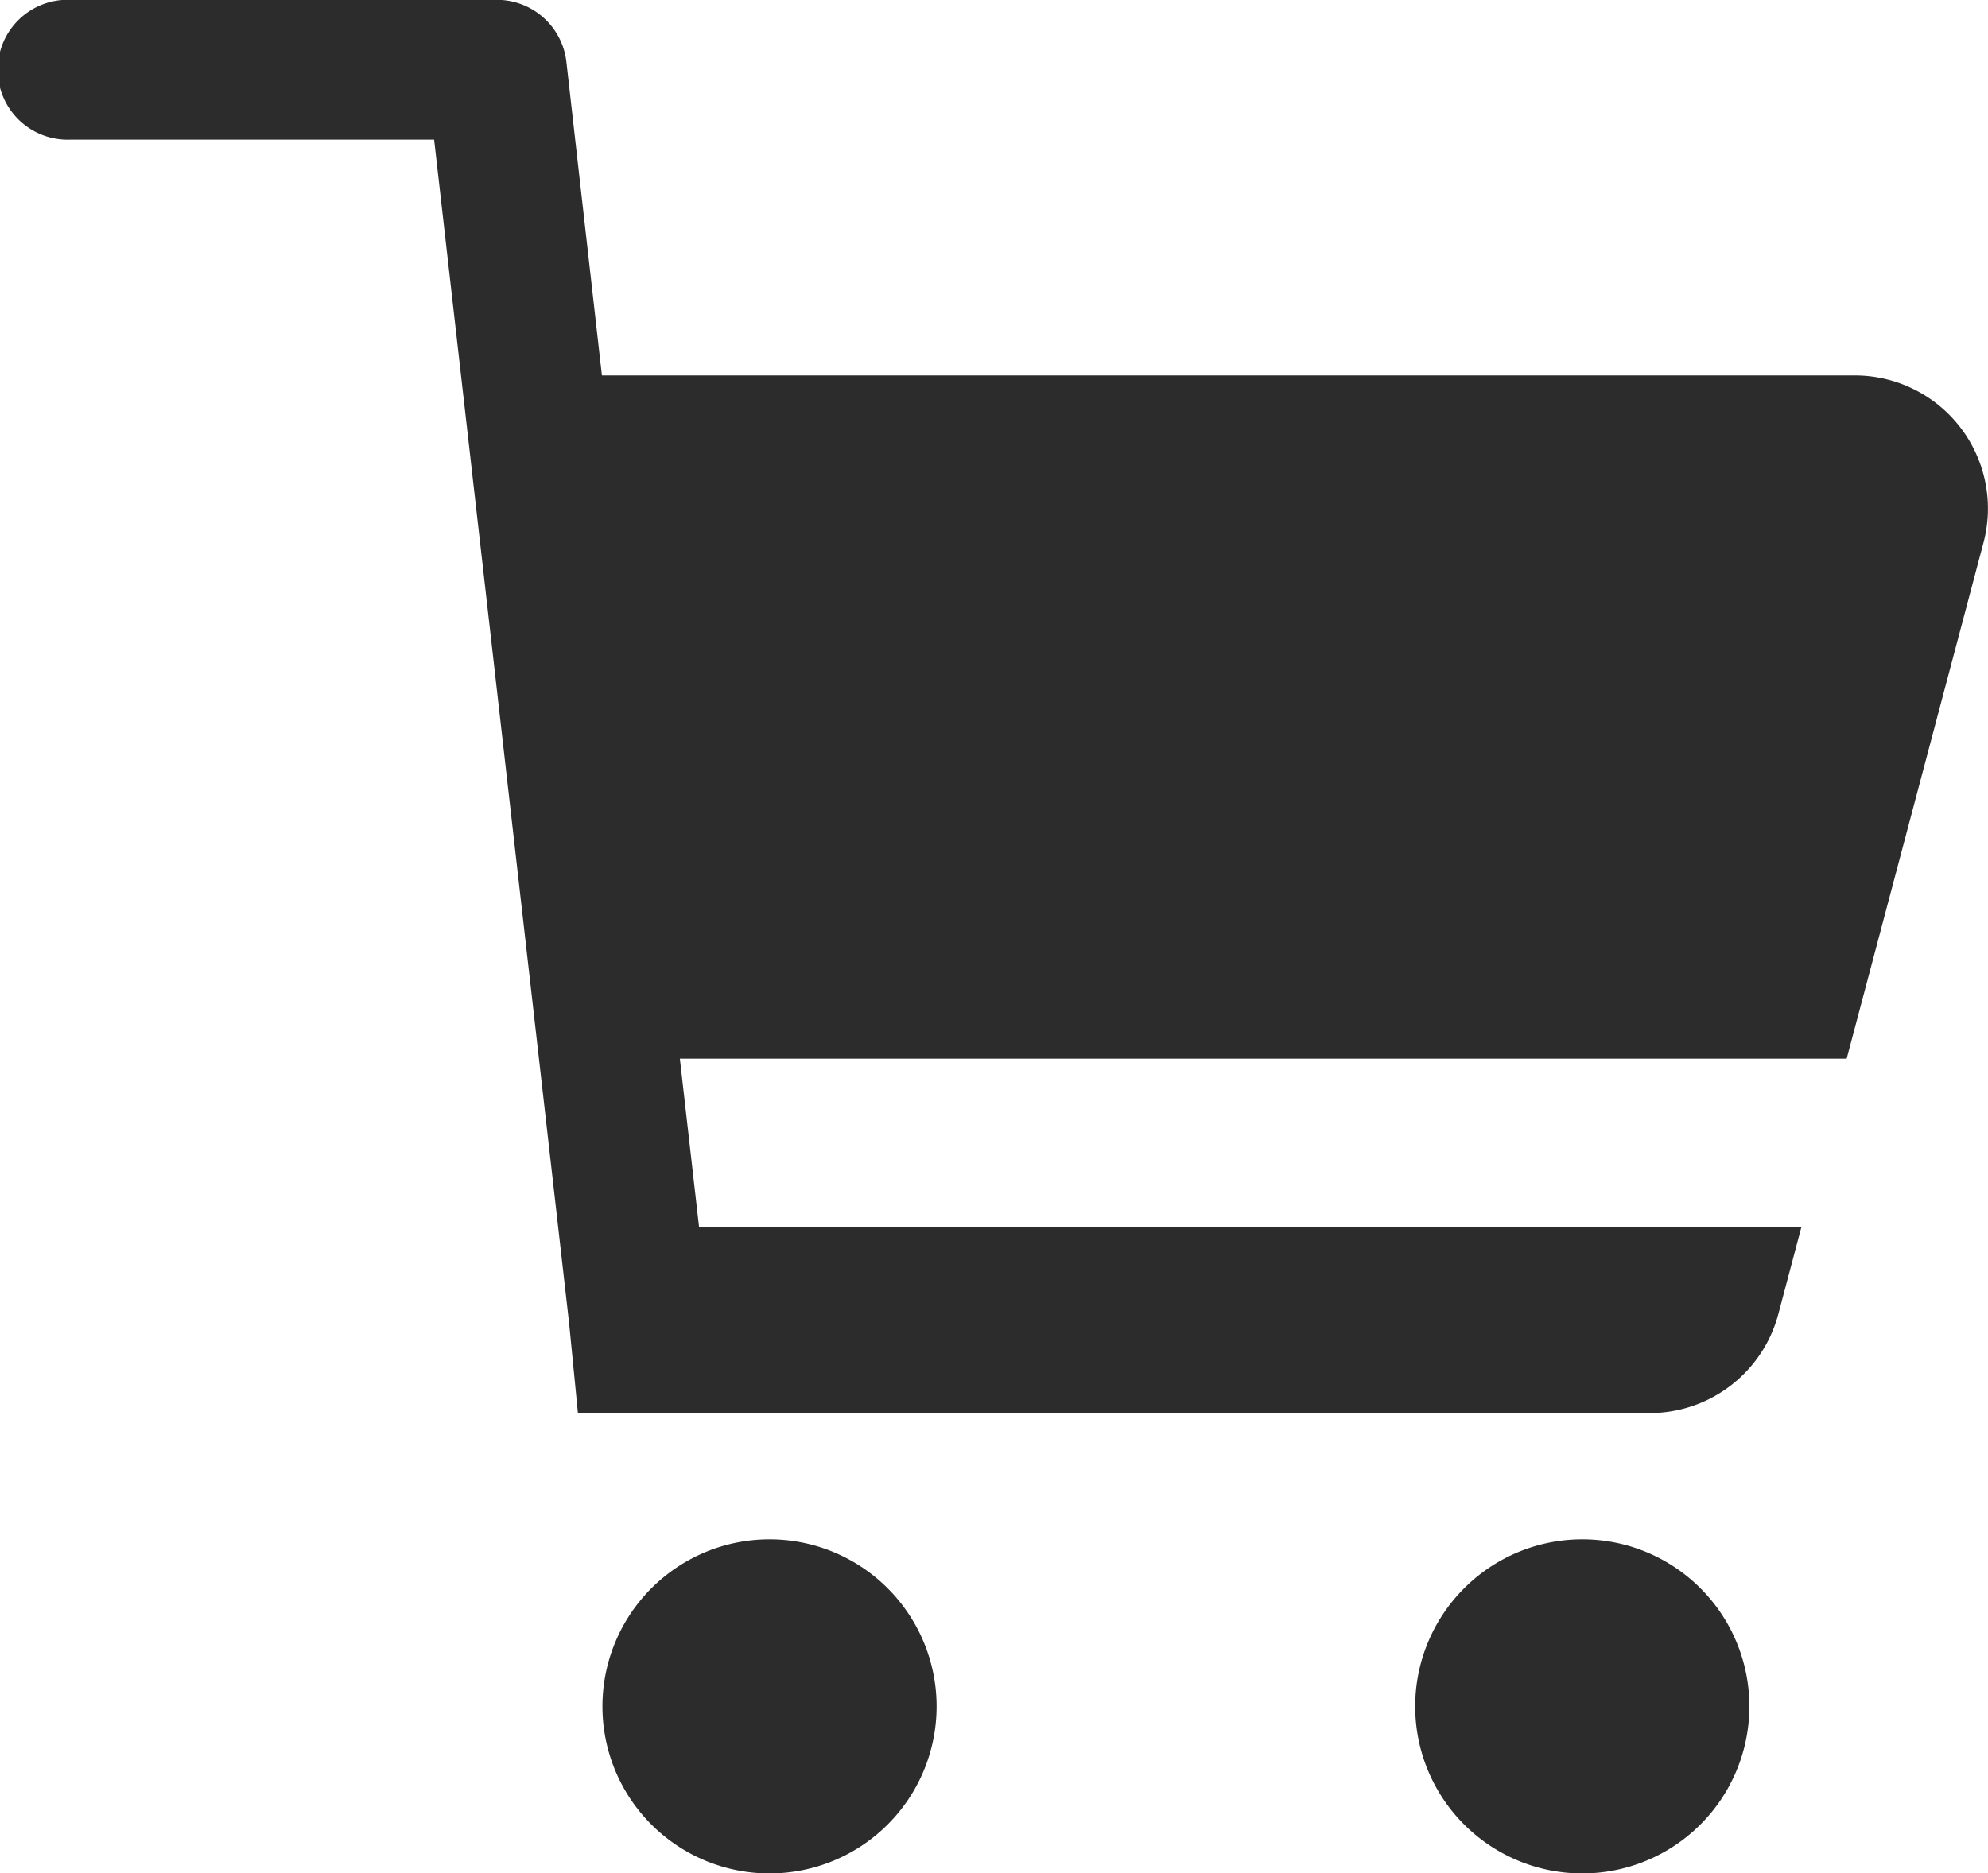
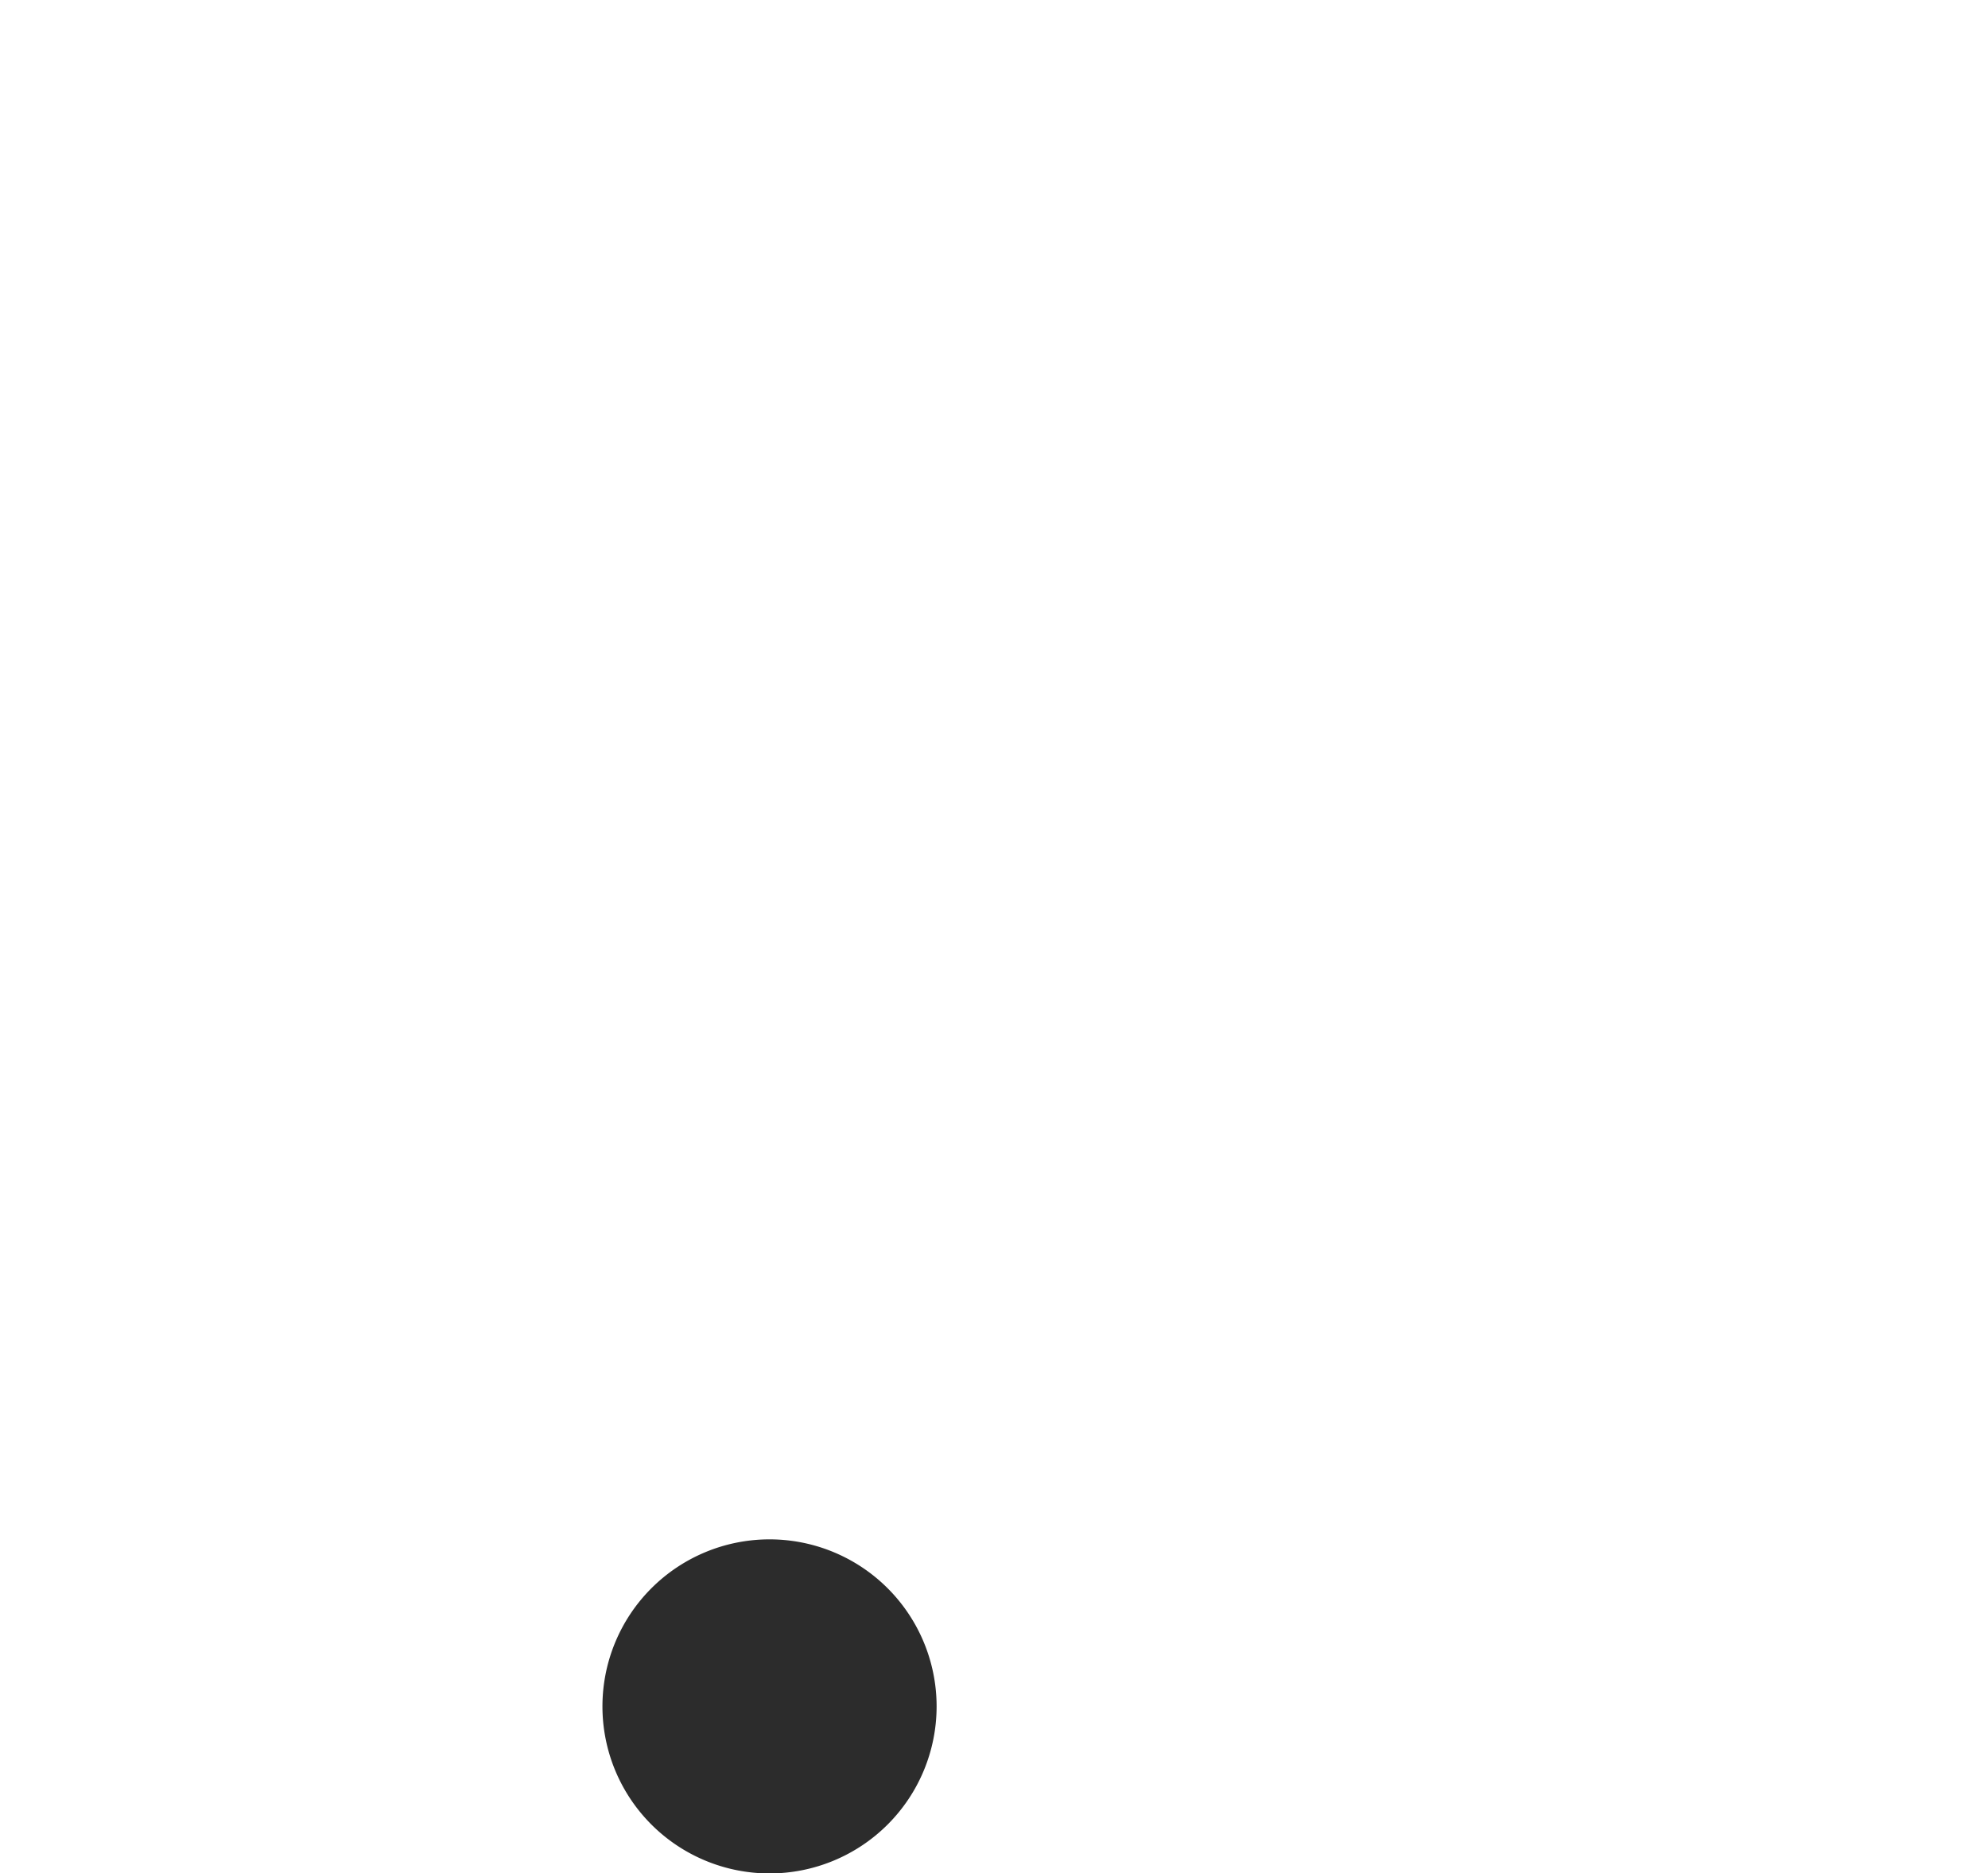
<svg xmlns="http://www.w3.org/2000/svg" width="22.393" height="21.107" viewBox="0 0 22.393 21.107">
  <g id="Group_107" data-name="Group 107" transform="translate(0 0)">
    <path id="Path_843" data-name="Path 843" d="M130.353,270.665a1.882,1.882,0,1,0,1.882,1.882A1.882,1.882,0,0,0,130.353,270.665Z" transform="translate(-121.685 -253.321)" fill="#2c2c2c" />
-     <path id="Path_844" data-name="Path 844" d="M147.791,270.665a1.882,1.882,0,1,0,1.882,1.882A1.881,1.881,0,0,0,147.791,270.665Z" transform="translate(-129.968 -253.321)" fill="#2c2c2c" />
-     <path id="Path_845" data-name="Path 845" d="M136.435,241.859h-14.11l-.4-3.532a.788.788,0,0,0-.782-.7h-4.808a.788.788,0,1,0,0,1.575h4.1l1.52,13.33.1,1.018h12.07a1.5,1.5,0,0,0,1.452-1.118l.26-.981H123.419l-.216-1.894h13.143l1.541-5.813A1.5,1.5,0,0,0,136.435,241.859Z" transform="translate(-115.545 -237.629)" fill="#2c2c2c" />
+     <path id="Path_844" data-name="Path 844" d="M147.791,270.665A1.881,1.881,0,0,0,147.791,270.665Z" transform="translate(-129.968 -253.321)" fill="#2c2c2c" />
  </g>
</svg>